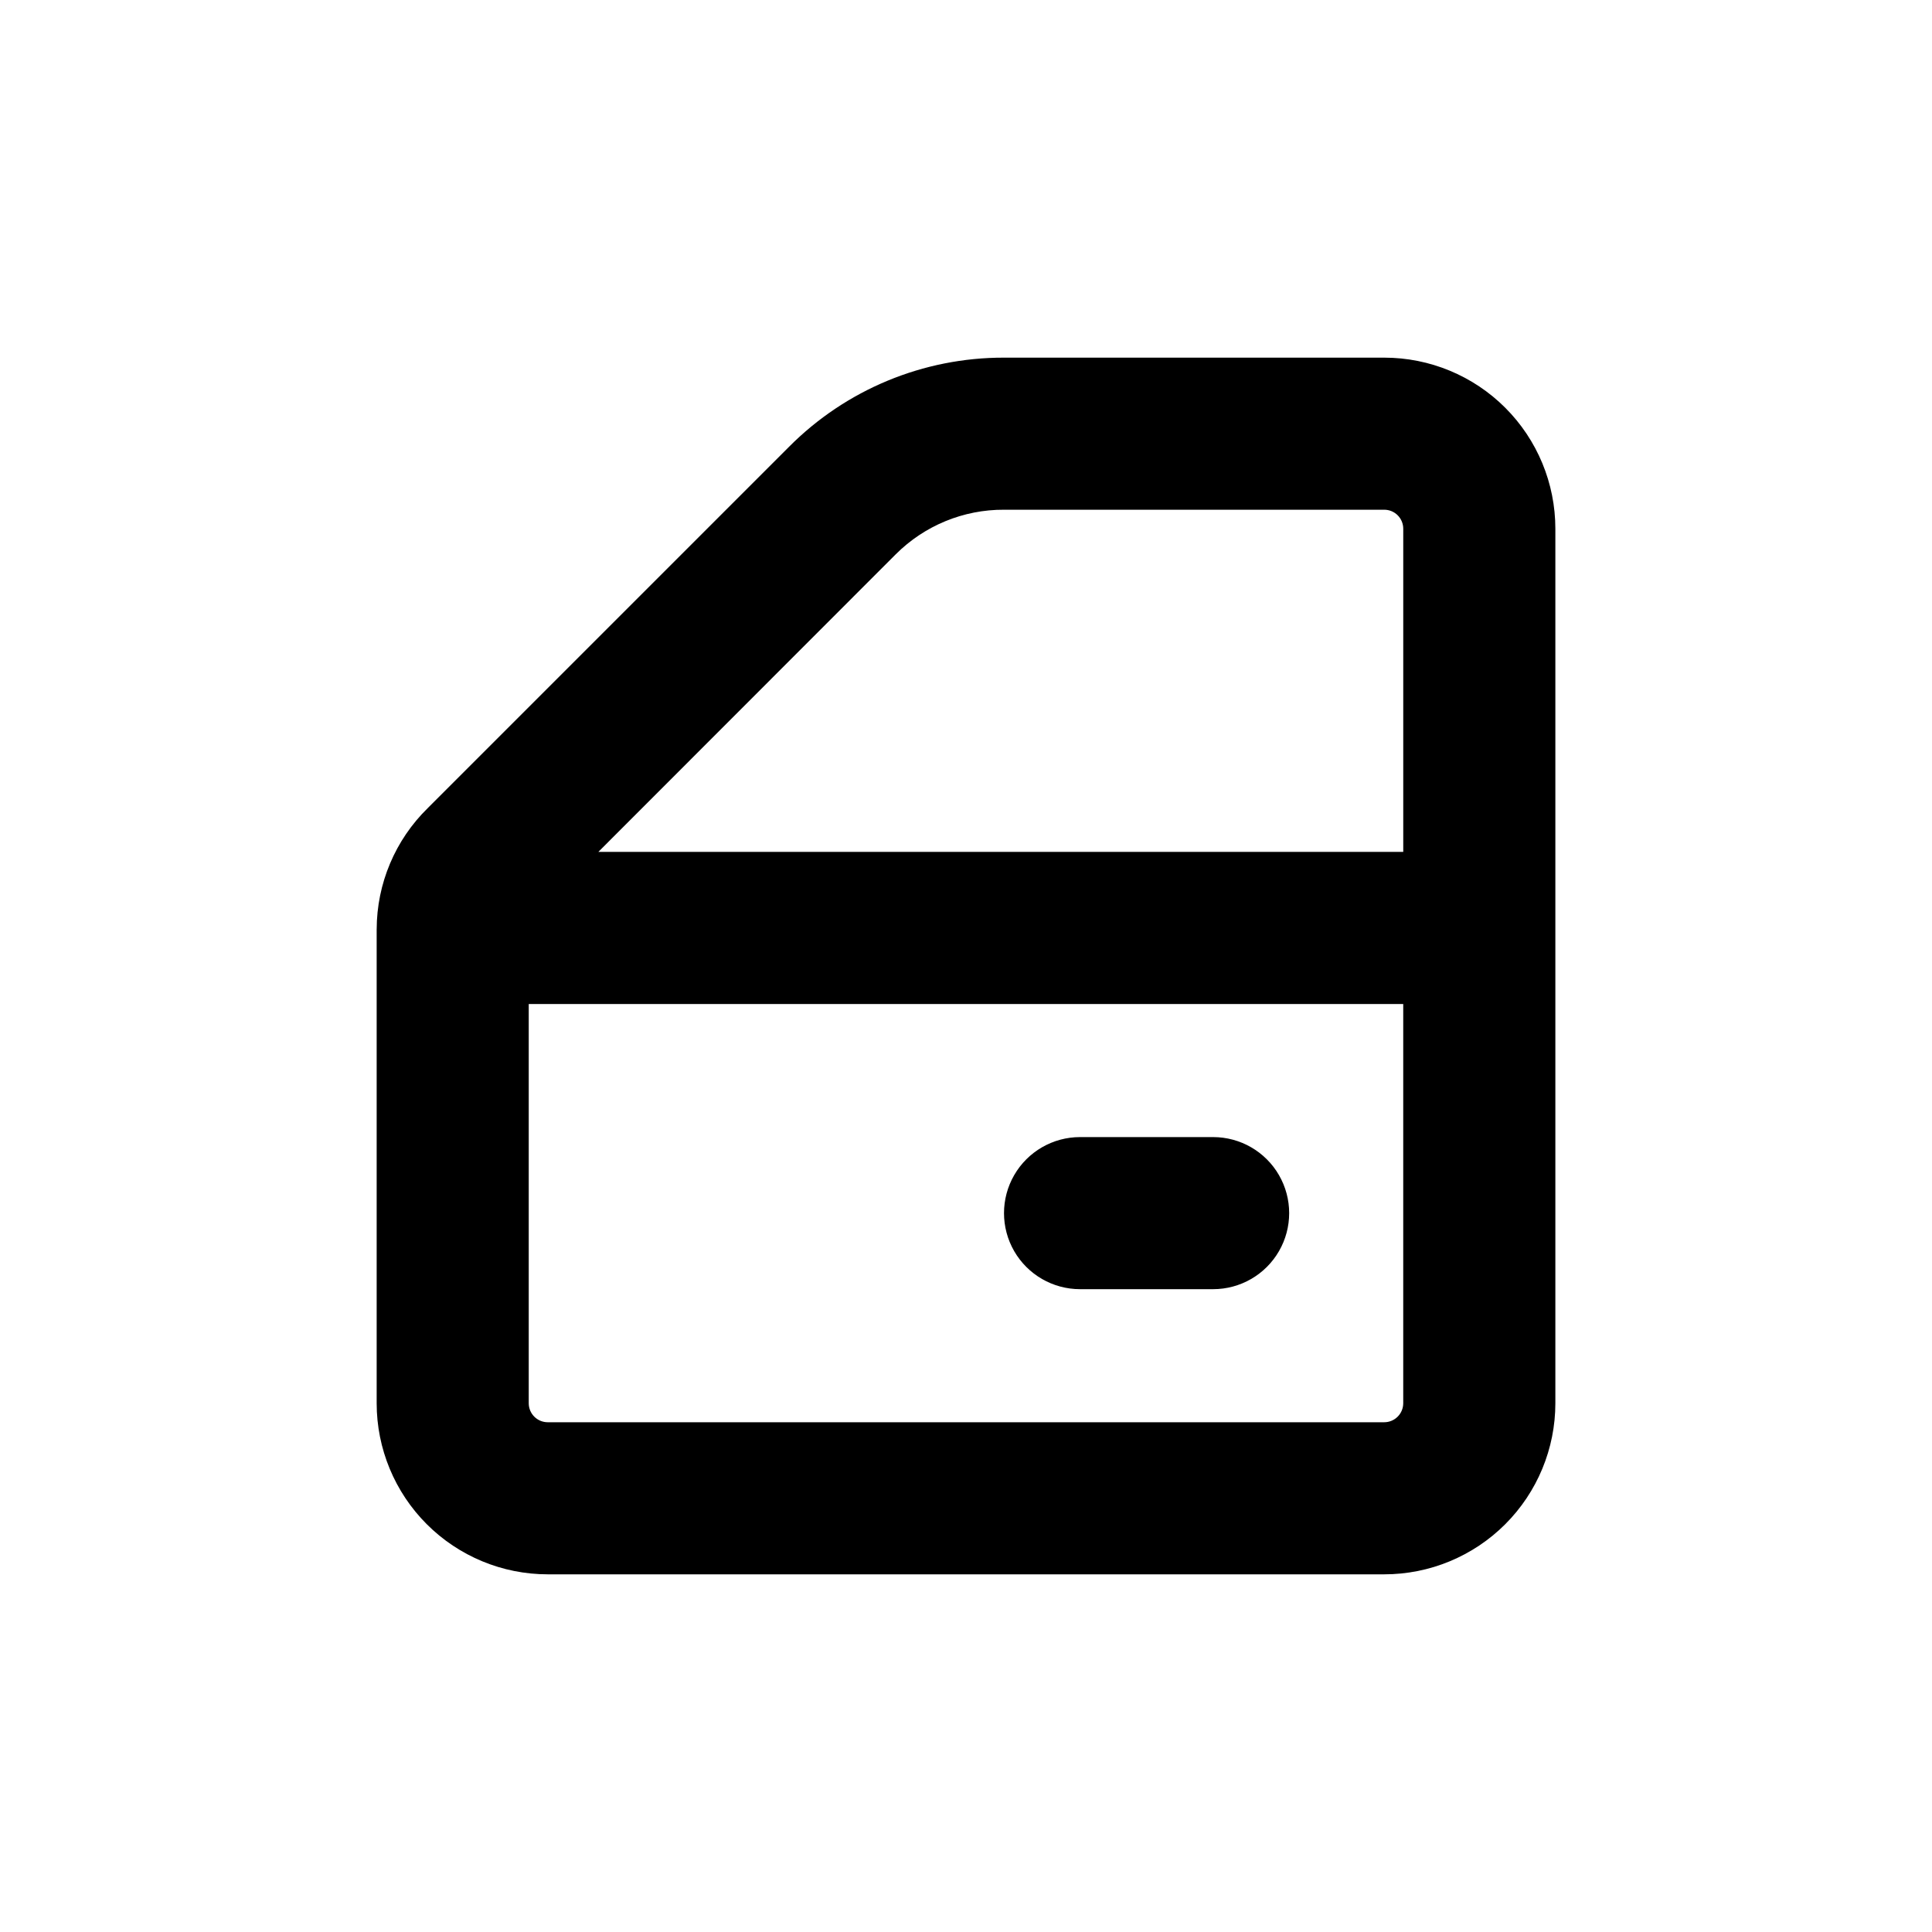
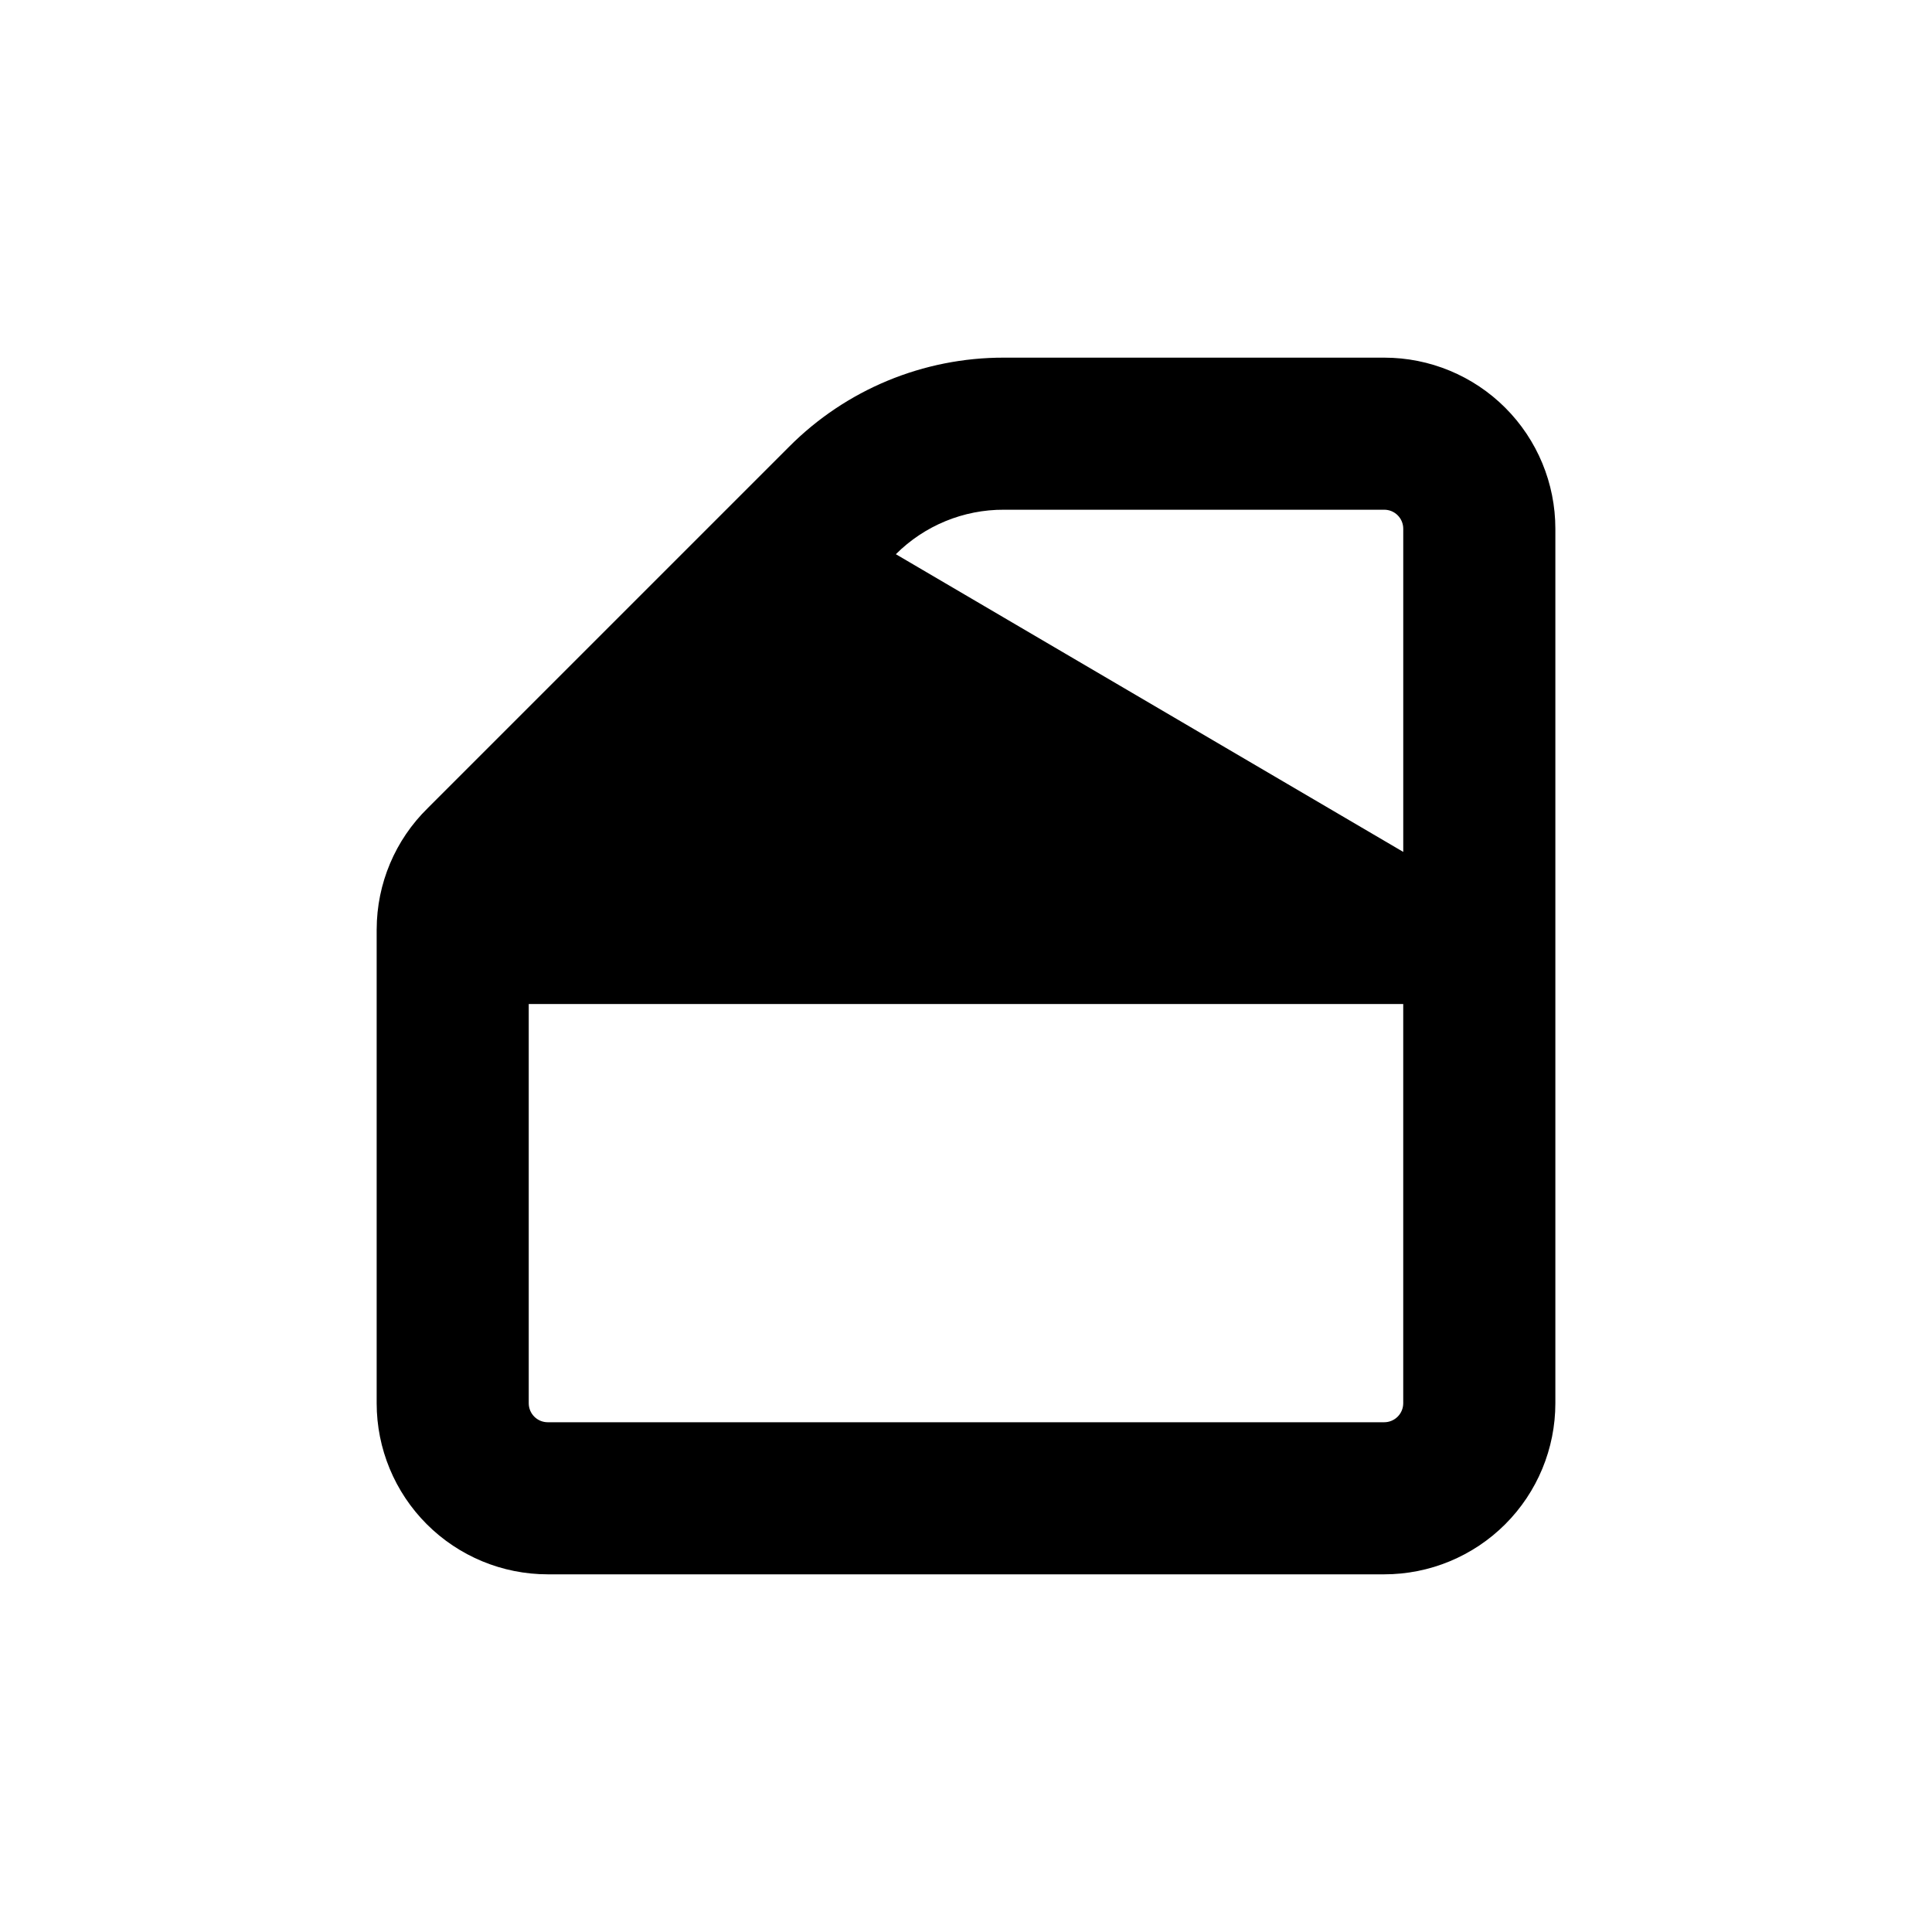
<svg xmlns="http://www.w3.org/2000/svg" fill="#000000" width="800px" height="800px" version="1.1" viewBox="144 144 512 512">
  <g>
-     <path d="m243.82 390.27v125.6c0 12.023 4.777 23.559 13.281 32.062s20.035 13.281 32.062 13.281h221.68c12.027 0 23.559-4.777 32.062-13.281 8.504-8.504 13.281-20.039 13.281-32.062v-231.75c0-12.023-4.777-23.559-13.281-32.062-8.504-8.5-20.035-13.277-32.062-13.277h-100.76c-21.387-0.047-41.902 8.461-56.98 23.625l-95.723 95.723v0.004c-8.652 8.457-13.535 20.043-13.555 32.141zm267.02 130.64h-221.68c-2.781 0-5.039-2.258-5.039-5.039v-105.8h231.75v105.8c0 1.336-0.531 2.617-1.477 3.562-0.945 0.945-2.227 1.477-3.562 1.477zm-129.43-230.04c7.606-7.594 17.922-11.84 28.668-11.789h100.76c1.336 0 2.617 0.527 3.562 1.473 0.945 0.945 1.477 2.227 1.477 3.562v85.648h-213.31z" />
-     <path d="m465.49 445.34h-35.266c-7.199 0-13.852 3.844-17.453 10.078-3.598 6.234-3.598 13.918 0 20.152 3.602 6.234 10.254 10.074 17.453 10.074h35.266c7.203 0 13.855-3.84 17.453-10.074 3.602-6.234 3.602-13.918 0-20.152-3.598-6.234-10.25-10.078-17.453-10.078z" />
+     <path d="m243.82 390.27v125.6c0 12.023 4.777 23.559 13.281 32.062s20.035 13.281 32.062 13.281h221.68c12.027 0 23.559-4.777 32.062-13.281 8.504-8.504 13.281-20.039 13.281-32.062v-231.75c0-12.023-4.777-23.559-13.281-32.062-8.504-8.5-20.035-13.277-32.062-13.277h-100.76c-21.387-0.047-41.902 8.461-56.98 23.625l-95.723 95.723v0.004c-8.652 8.457-13.535 20.043-13.555 32.141zm267.02 130.64h-221.68c-2.781 0-5.039-2.258-5.039-5.039v-105.8h231.75v105.8c0 1.336-0.531 2.617-1.477 3.562-0.945 0.945-2.227 1.477-3.562 1.477zm-129.43-230.04c7.606-7.594 17.922-11.84 28.668-11.789h100.76c1.336 0 2.617 0.527 3.562 1.473 0.945 0.945 1.477 2.227 1.477 3.562v85.648z" />
  </g>
</svg>